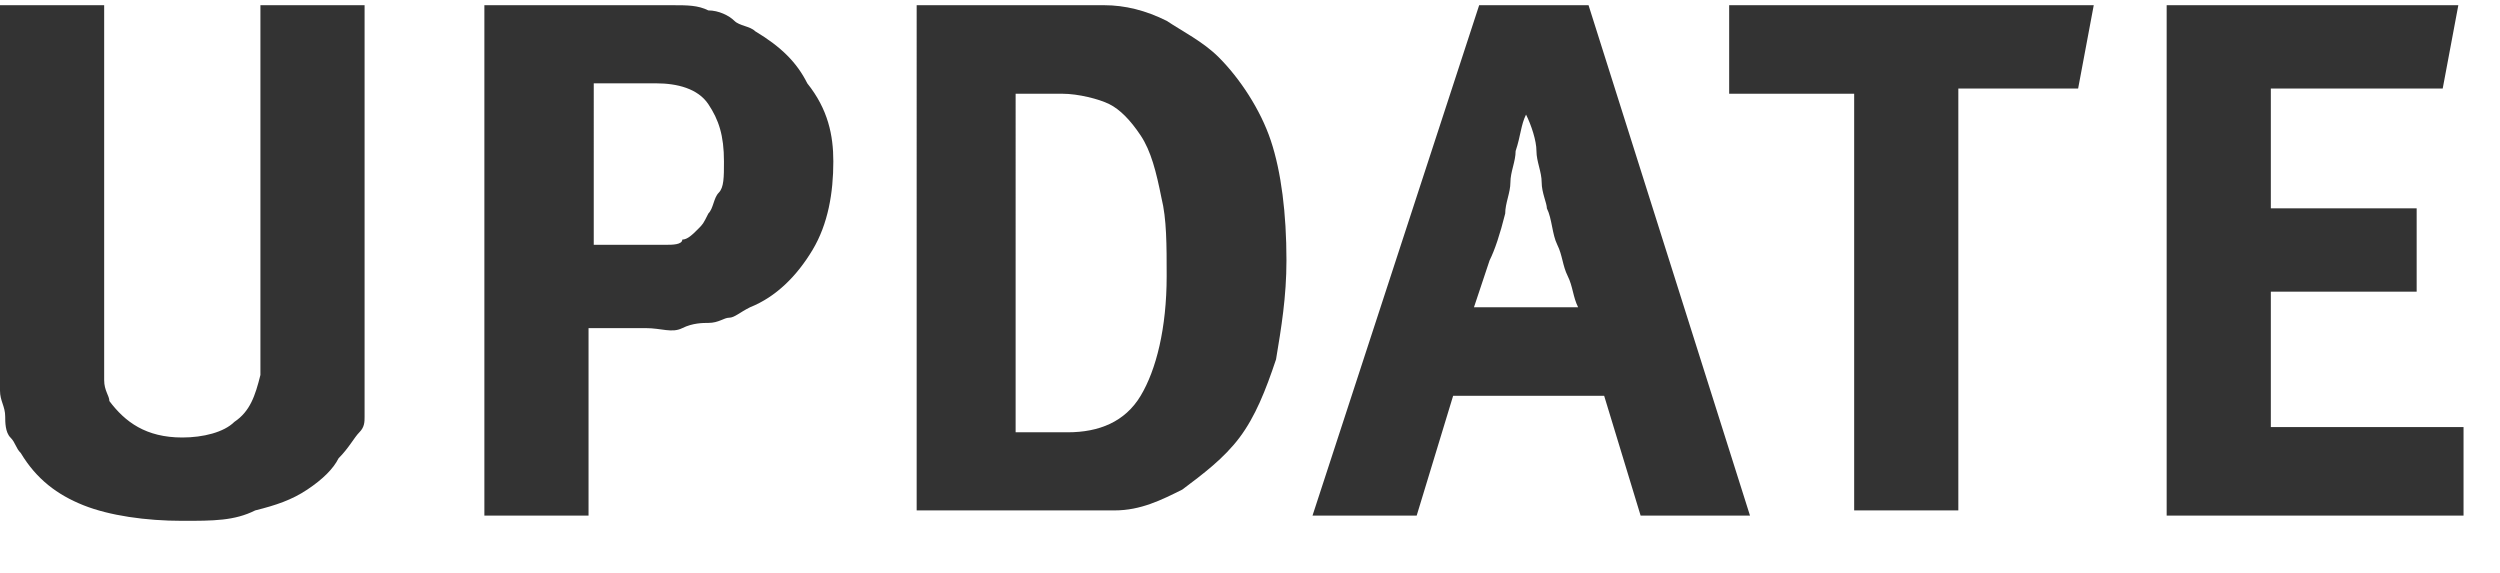
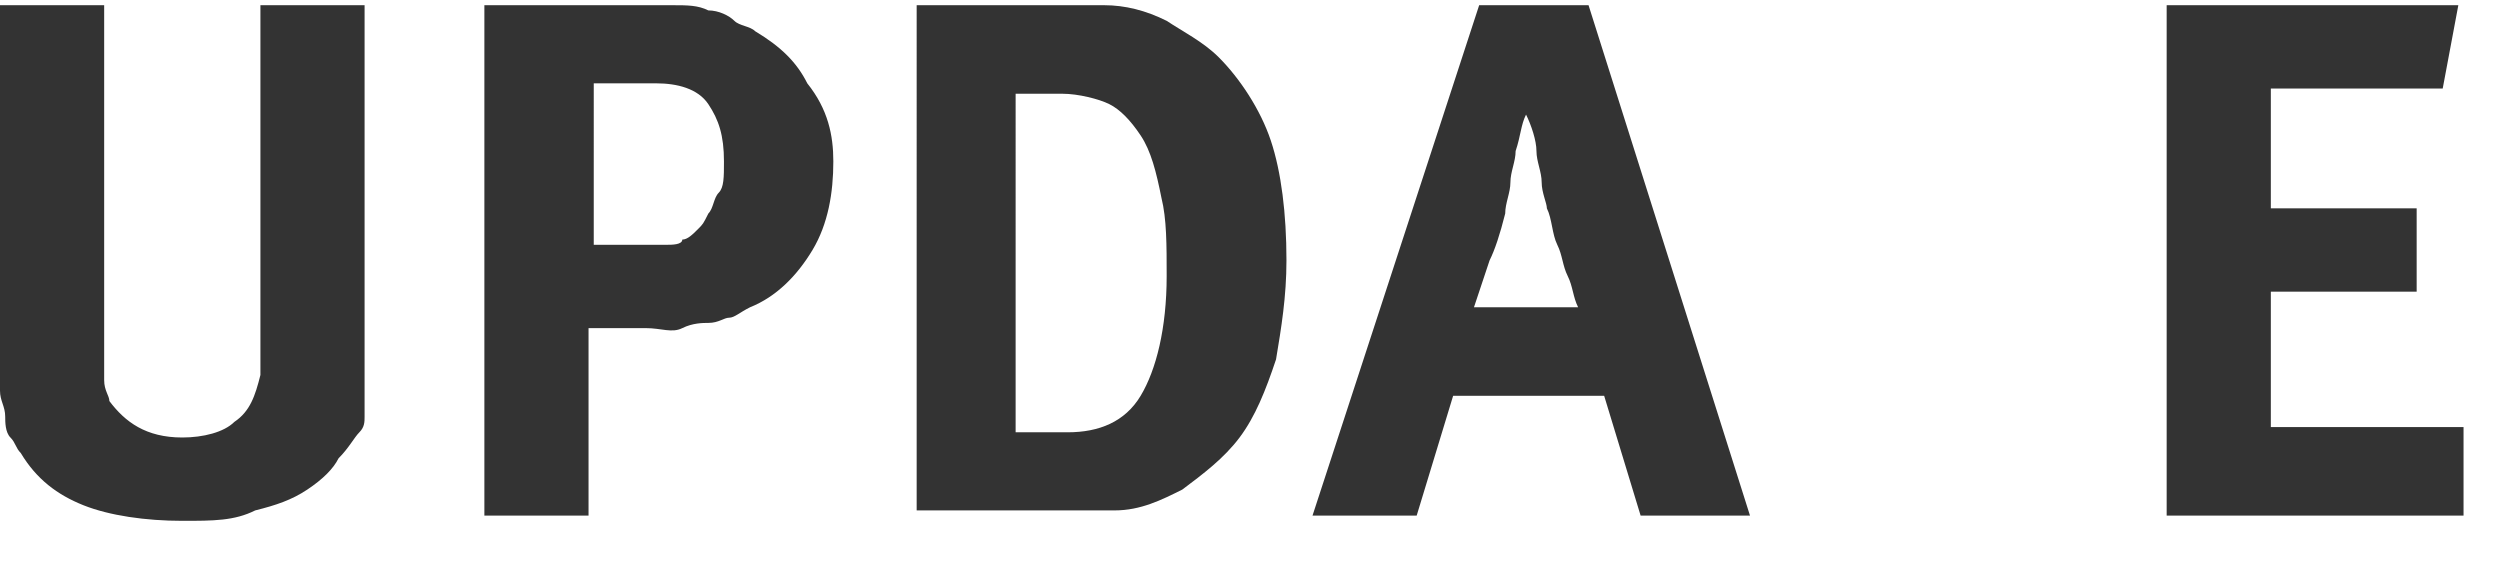
<svg xmlns="http://www.w3.org/2000/svg" version="1.1" x="0px" y="0px" width="48px" height="11px" viewBox="0 -0.1 48 11" enable-background="new 0 -0.1 48 11" xml:space="preserve">
  <defs>
</defs>
  <path fill="#333333" d="M2,0v6.4C2,6.7,2,7,2,7.2s0.1,0.3,0.1,0.4C2.4,8,2.8,8.3,3.5,8.3c0.4,0,0.8-0.1,1-0.3C4.8,7.8,4.9,7.5,5,7.1  C5,7,5,6.9,5,6.8s0-0.3,0-0.6V0h2v6.6C7,6.8,7,7,7,7.2s0,0.3,0,0.4c0,0.1,0,0.2,0,0.3s0,0.2-0.1,0.3C6.8,8.3,6.7,8.5,6.5,8.7  C6.4,8.9,6.2,9.1,5.9,9.3c-0.3,0.2-0.6,0.3-1,0.4C4.5,9.9,4.1,9.9,3.5,9.9c-0.7,0-1.4-0.1-1.9-0.3c-0.5-0.2-0.9-0.5-1.2-1  C0.3,8.5,0.3,8.4,0.2,8.3S0.1,8,0.1,7.9C0.1,7.7,0,7.6,0,7.4C0,7.2,0,7,0,6.8V0H2z" />
  <path fill="#333333" d="M11.9,0c0.4,0,0.8,0,1,0c0.3,0,0.5,0,0.7,0.1c0.2,0,0.4,0.1,0.5,0.2c0.1,0.1,0.3,0.1,0.4,0.2  c0.5,0.3,0.8,0.6,1,1C15.9,2,16,2.5,16,3c0,0.6-0.1,1.2-0.4,1.7s-0.7,0.9-1.2,1.1C14.2,5.9,14.1,6,14,6c-0.1,0-0.2,0.1-0.4,0.1  c-0.1,0-0.3,0-0.5,0.1s-0.4,0-0.7,0h-1.1v3.6h-2V0H11.9z M11.3,4.6h1c0.2,0,0.4,0,0.5,0c0.1,0,0.3,0,0.3-0.1c0.1,0,0.2-0.1,0.3-0.2  s0.1-0.1,0.2-0.3c0.1-0.1,0.1-0.3,0.2-0.4s0.1-0.3,0.1-0.6c0-0.5-0.1-0.8-0.3-1.1c-0.2-0.3-0.6-0.4-1-0.4h-1.2V4.6z" />
  <path fill="#333333" d="M19.5,0c0.3,0,0.6,0,0.9,0s0.6,0,0.8,0c0.4,0,0.8,0.1,1.2,0.3c0.3,0.2,0.7,0.4,1,0.7c0.4,0.4,0.8,1,1,1.6  c0.2,0.6,0.3,1.4,0.3,2.3c0,0.7-0.1,1.3-0.2,1.9c-0.2,0.6-0.4,1.1-0.7,1.5c-0.3,0.4-0.7,0.7-1.1,1c-0.4,0.2-0.8,0.4-1.3,0.4  c-0.2,0-0.4,0-0.6,0c-0.2,0-0.5,0-0.8,0h-2.4V0H19.5z M19.5,8.2h1c0.6,0,1.1-0.2,1.4-0.7c0.3-0.5,0.5-1.3,0.5-2.3  c0-0.6,0-1.1-0.1-1.5c-0.1-0.5-0.2-0.9-0.4-1.2c-0.2-0.3-0.4-0.5-0.6-0.6s-0.6-0.2-0.9-0.2h-0.9V8.2z" />
  <path fill="#333333" d="M30.5,0l3.1,9.8h-2.1l-0.7-2.3h-2.9l-0.7,2.3h-2L28.4,0H30.5z M30.3,5.8c-0.1-0.2-0.1-0.4-0.2-0.6  C30,5,30,4.8,29.9,4.6c-0.1-0.2-0.1-0.5-0.2-0.7c0-0.1-0.1-0.3-0.1-0.5c0-0.2-0.1-0.4-0.1-0.6c0-0.2-0.1-0.5-0.2-0.7  c-0.1,0.2-0.1,0.4-0.2,0.7c0,0.2-0.1,0.4-0.1,0.6C29,3.6,28.9,3.8,28.9,4c-0.1,0.4-0.2,0.7-0.3,0.9c-0.1,0.3-0.2,0.6-0.3,0.9H30.3z" />
-   <path fill="#333333" d="M40.2,0l-0.3,1.6h-2.3v8.1h-2V1.7h-2.4V0H40.2z" />
  <path fill="#333333" d="M47.2,0l-0.3,1.6h-3.3v2.3h2.8v1.6h-2.8v2.6h3.7v1.7h-5.7V0H47.2z" />
</svg>